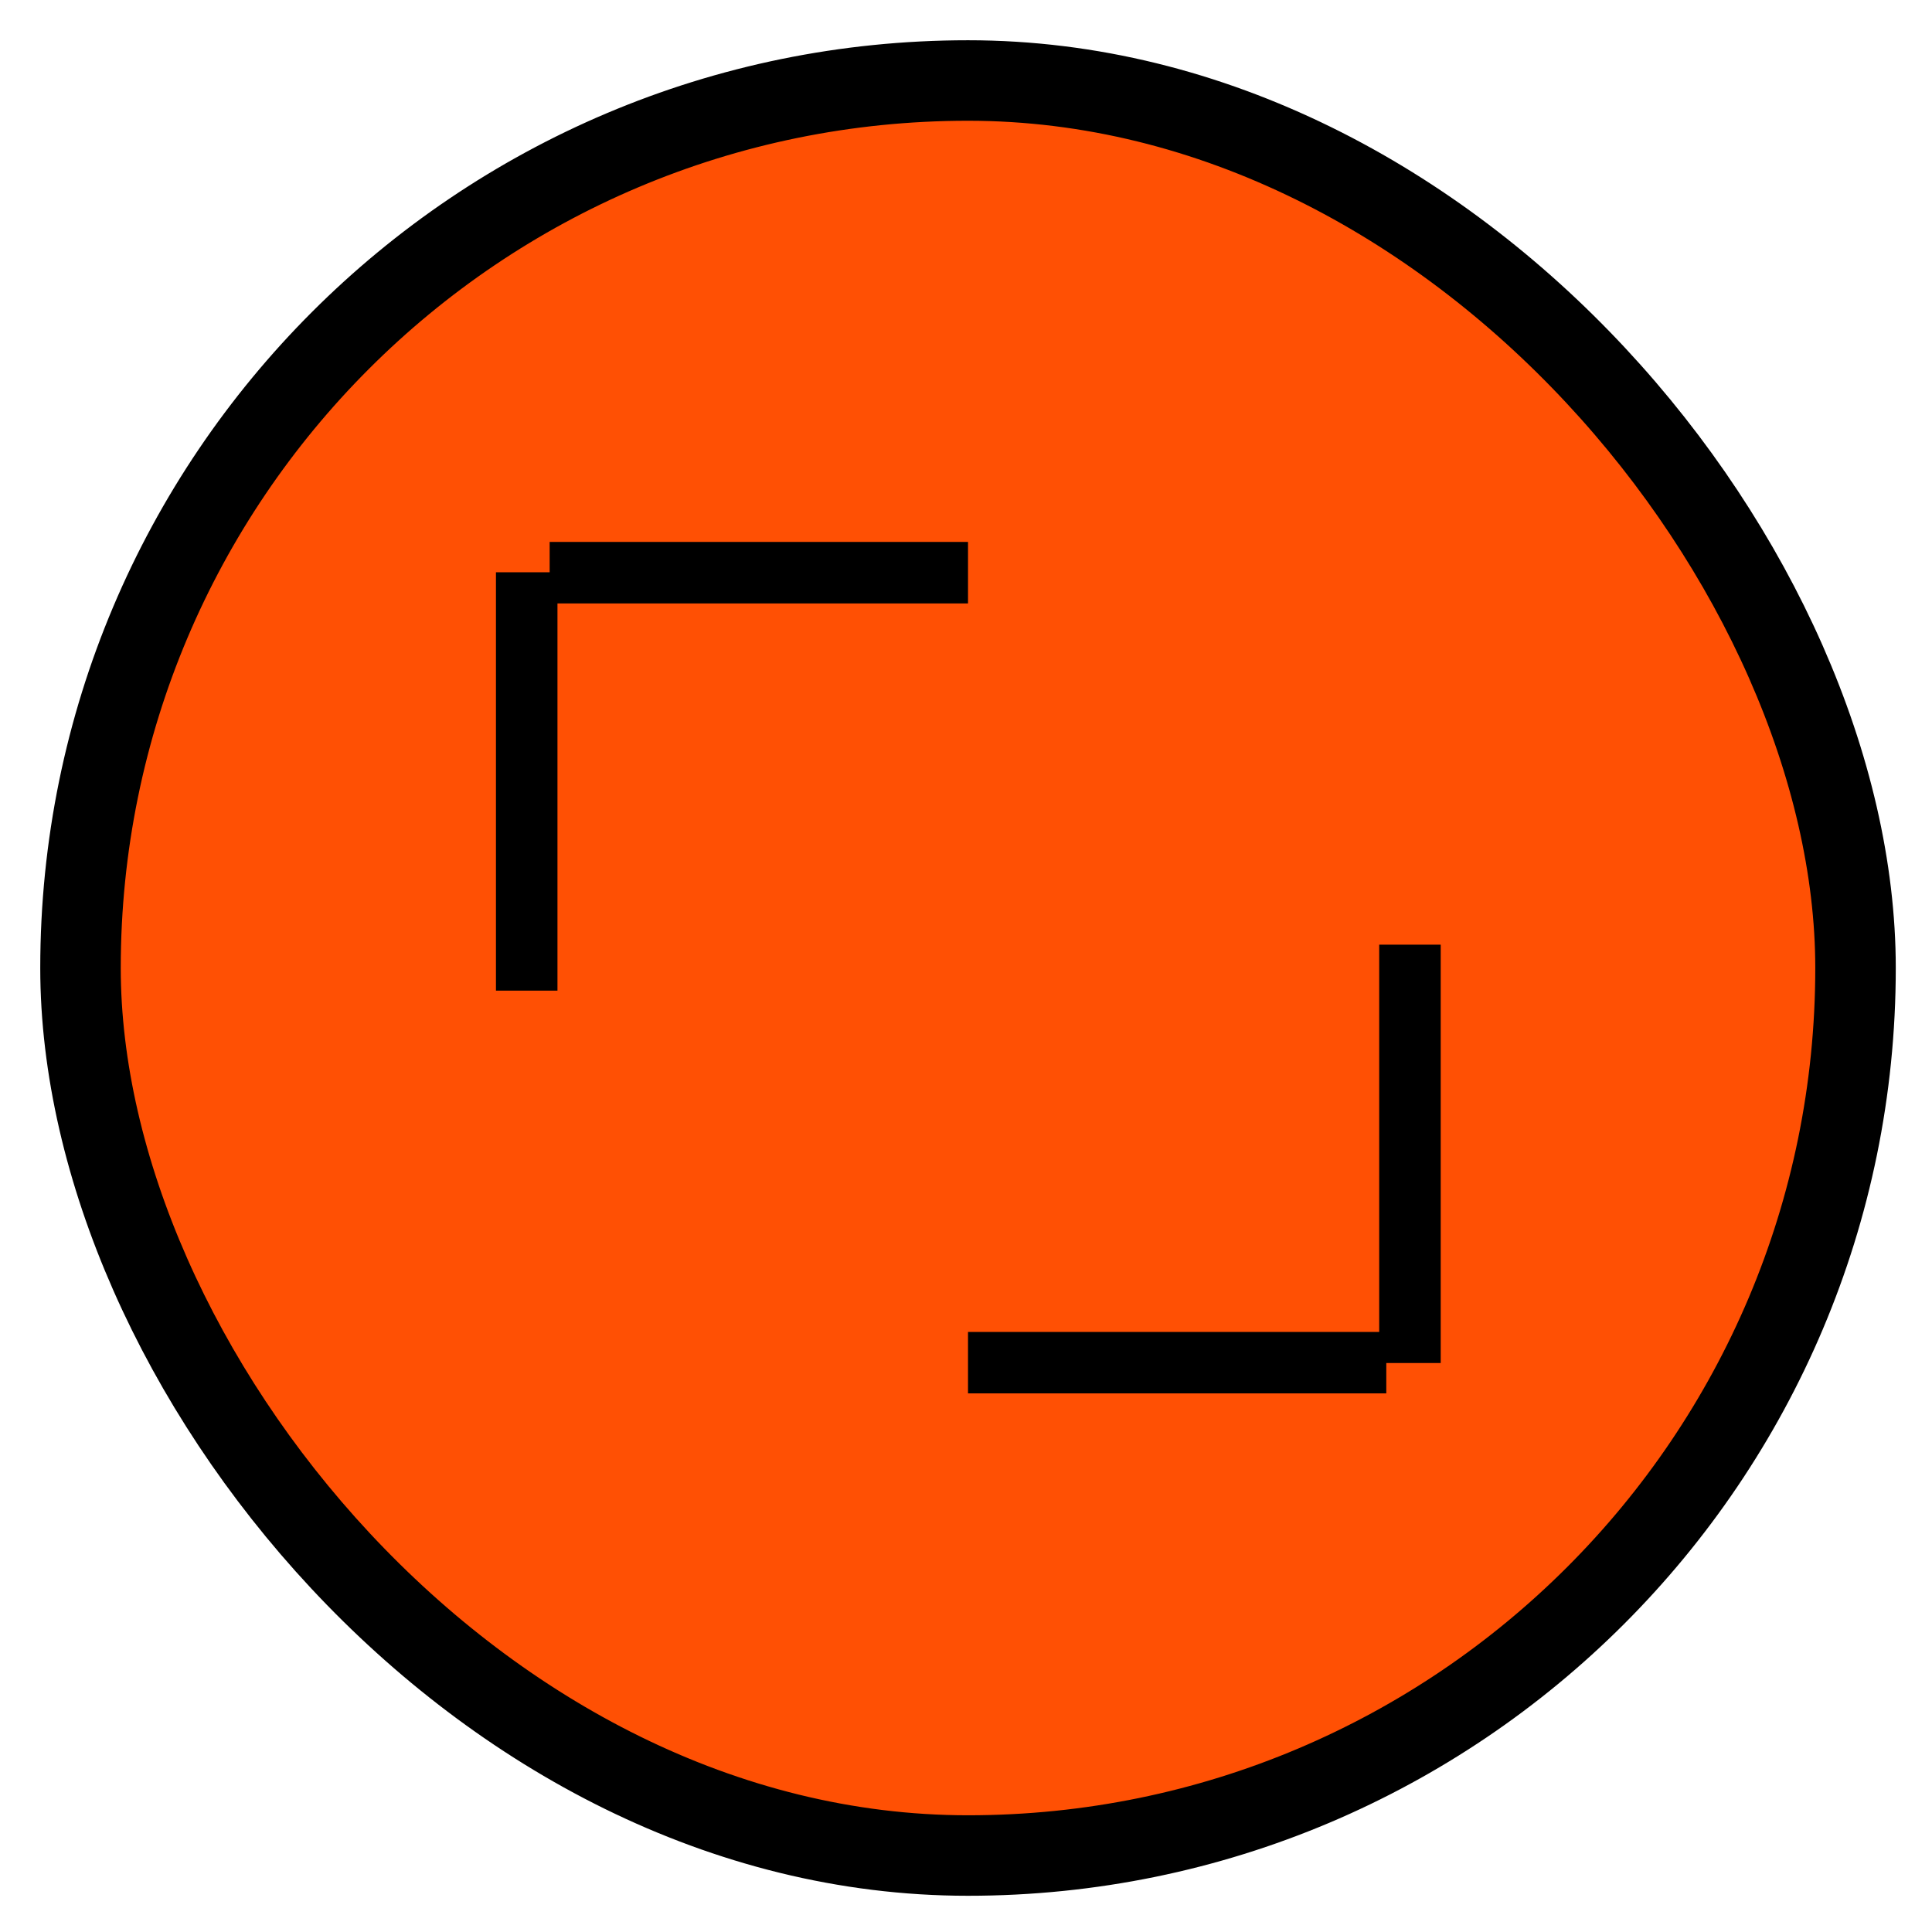
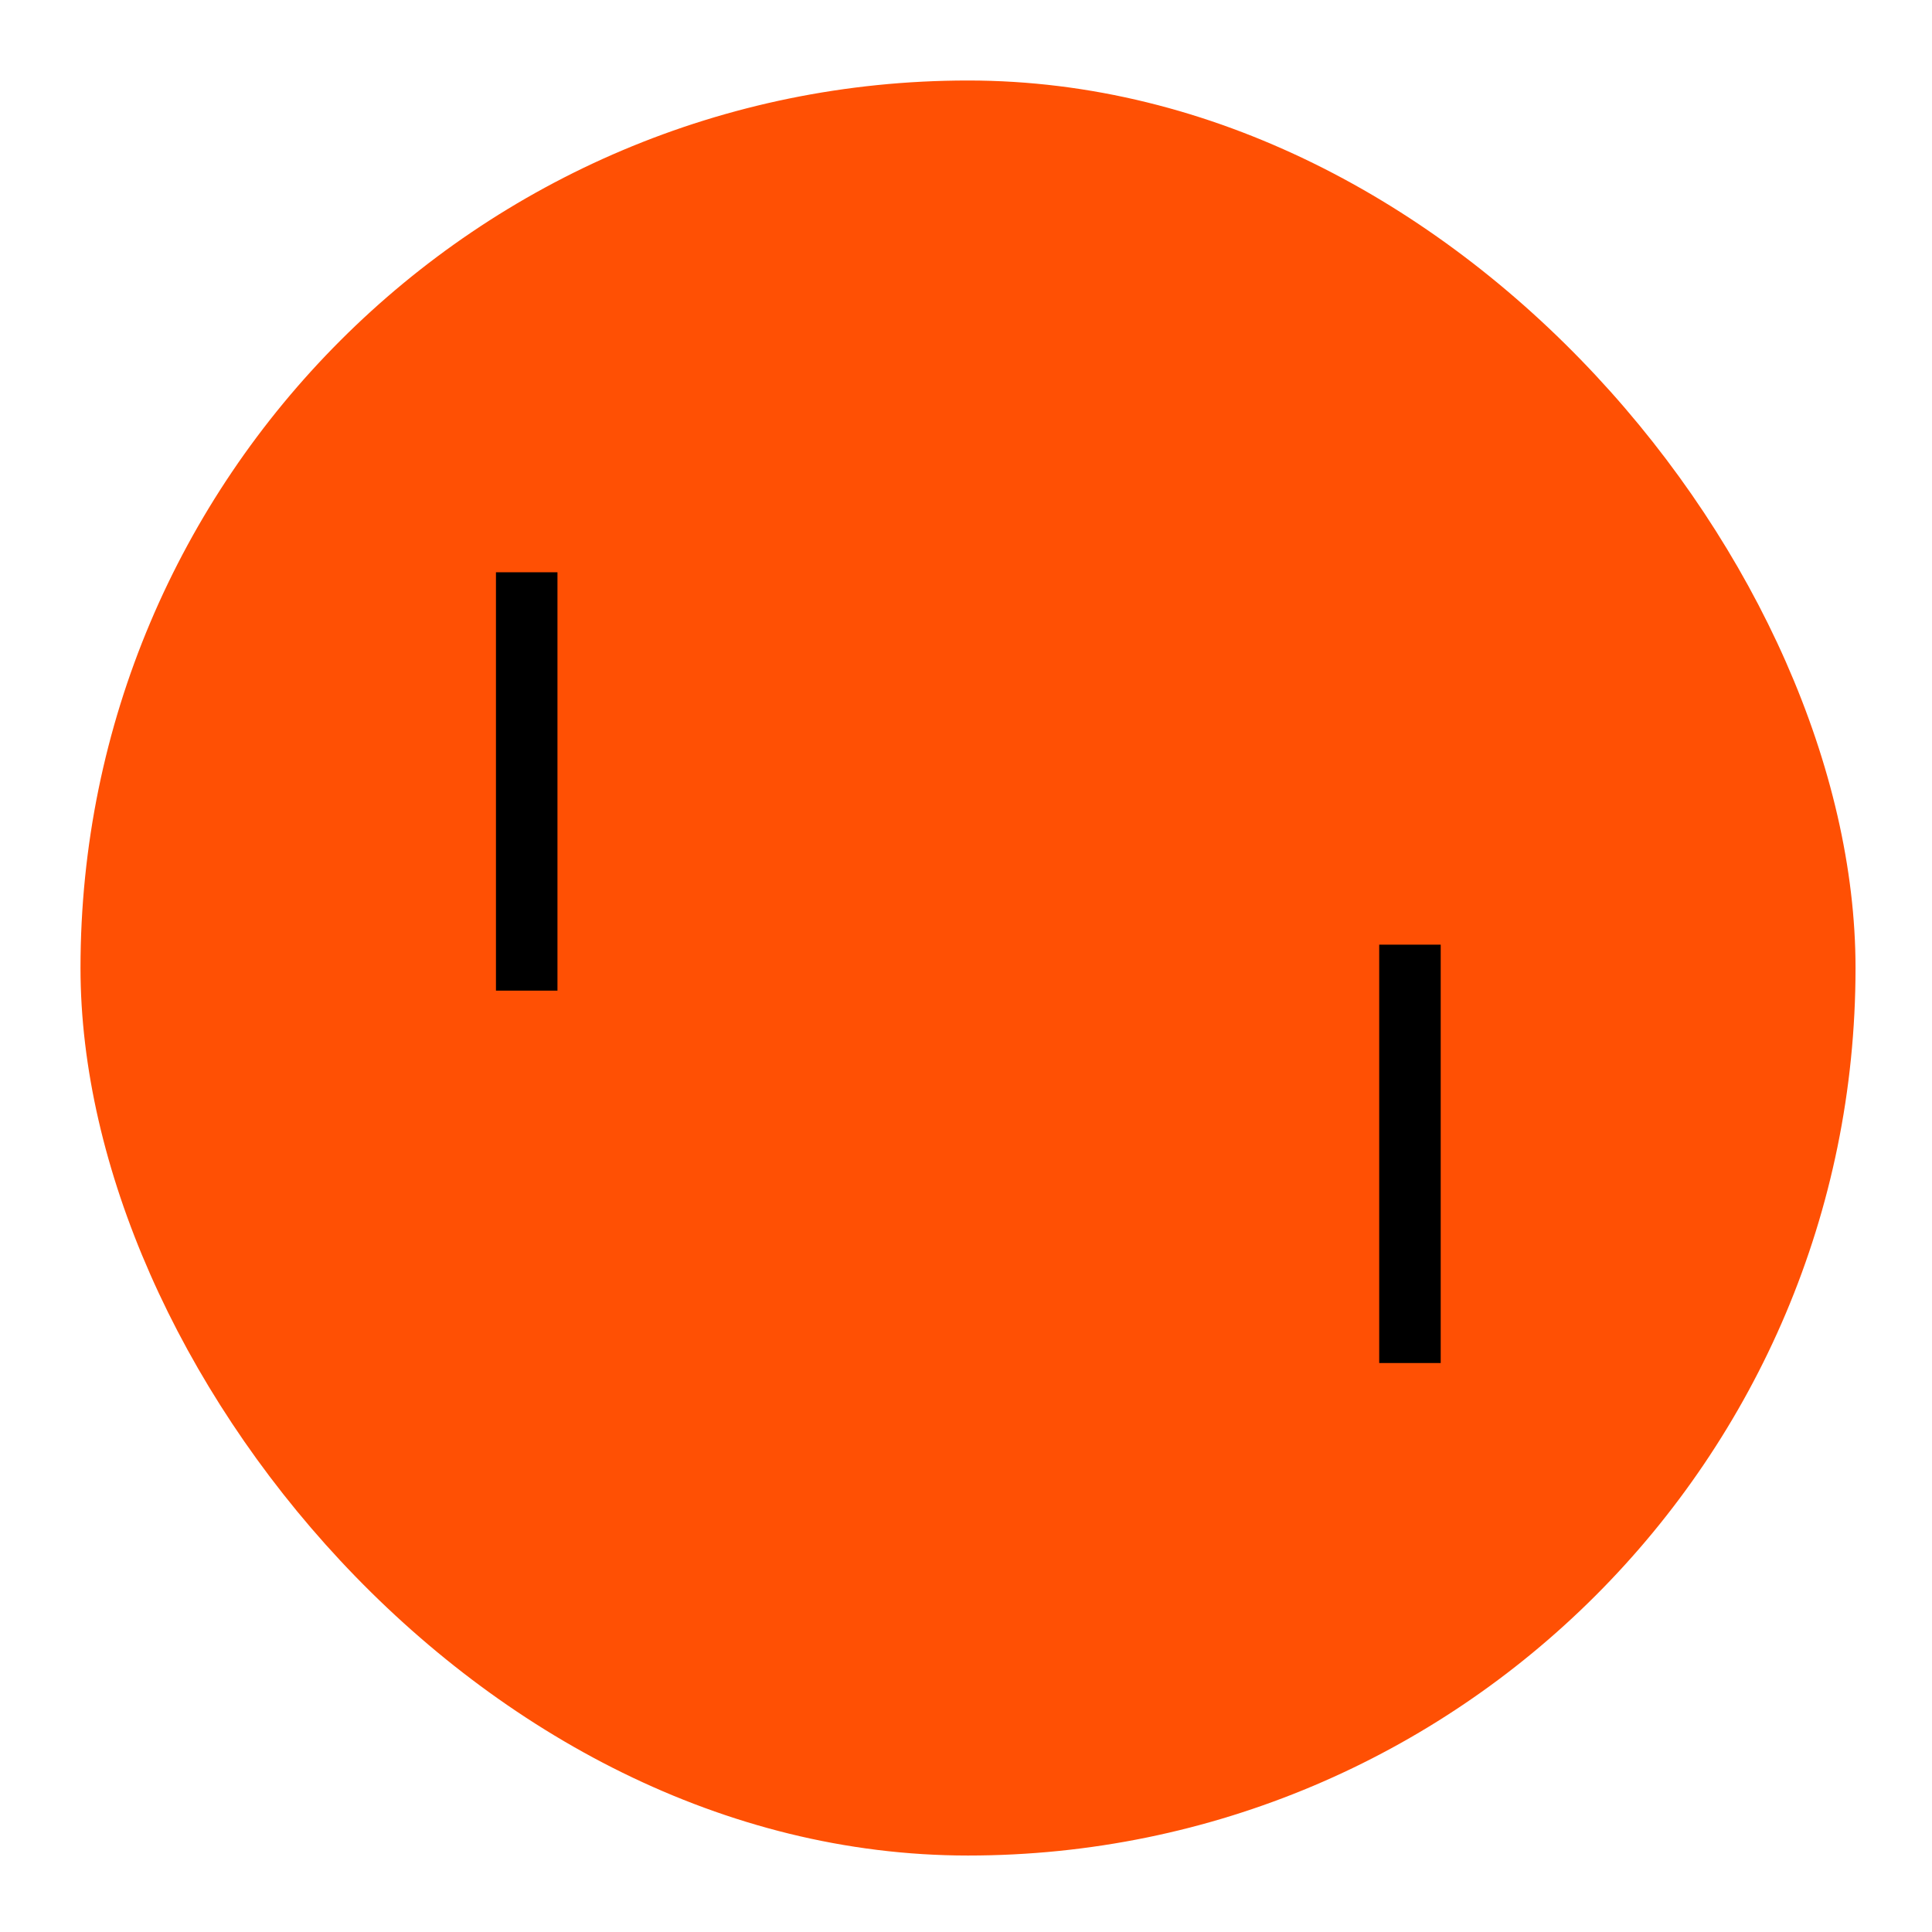
<svg xmlns="http://www.w3.org/2000/svg" fill="none" height="100%" overflow="visible" preserveAspectRatio="none" style="display: block;" viewBox="0 0 24 24" width="100%">
  <g id="Frame 4353">
    <rect fill="#FF5004" height="22.05" rx="11.025" width="22.05" x="1" y="1" />
-     <rect height="22.05" rx="11.025" stroke="black" width="22.05" x="1" y="1" />
    <g id="Vector">
-       <path d="M17.221 16.546H12.025V17.309H17.221V16.546Z" fill="black" />
+       <path d="M17.221 16.546V17.309H17.221V16.546Z" fill="black" />
      <path d="M17.897 11.735H17.133V16.932H17.897V11.735Z" fill="black" />
-       <path d="M12.025 6.732H6.828V7.496H12.025V6.732Z" fill="black" />
      <path d="M6.925 7.109H6.161V12.306H6.925V7.109Z" fill="black" />
    </g>
  </g>
</svg>